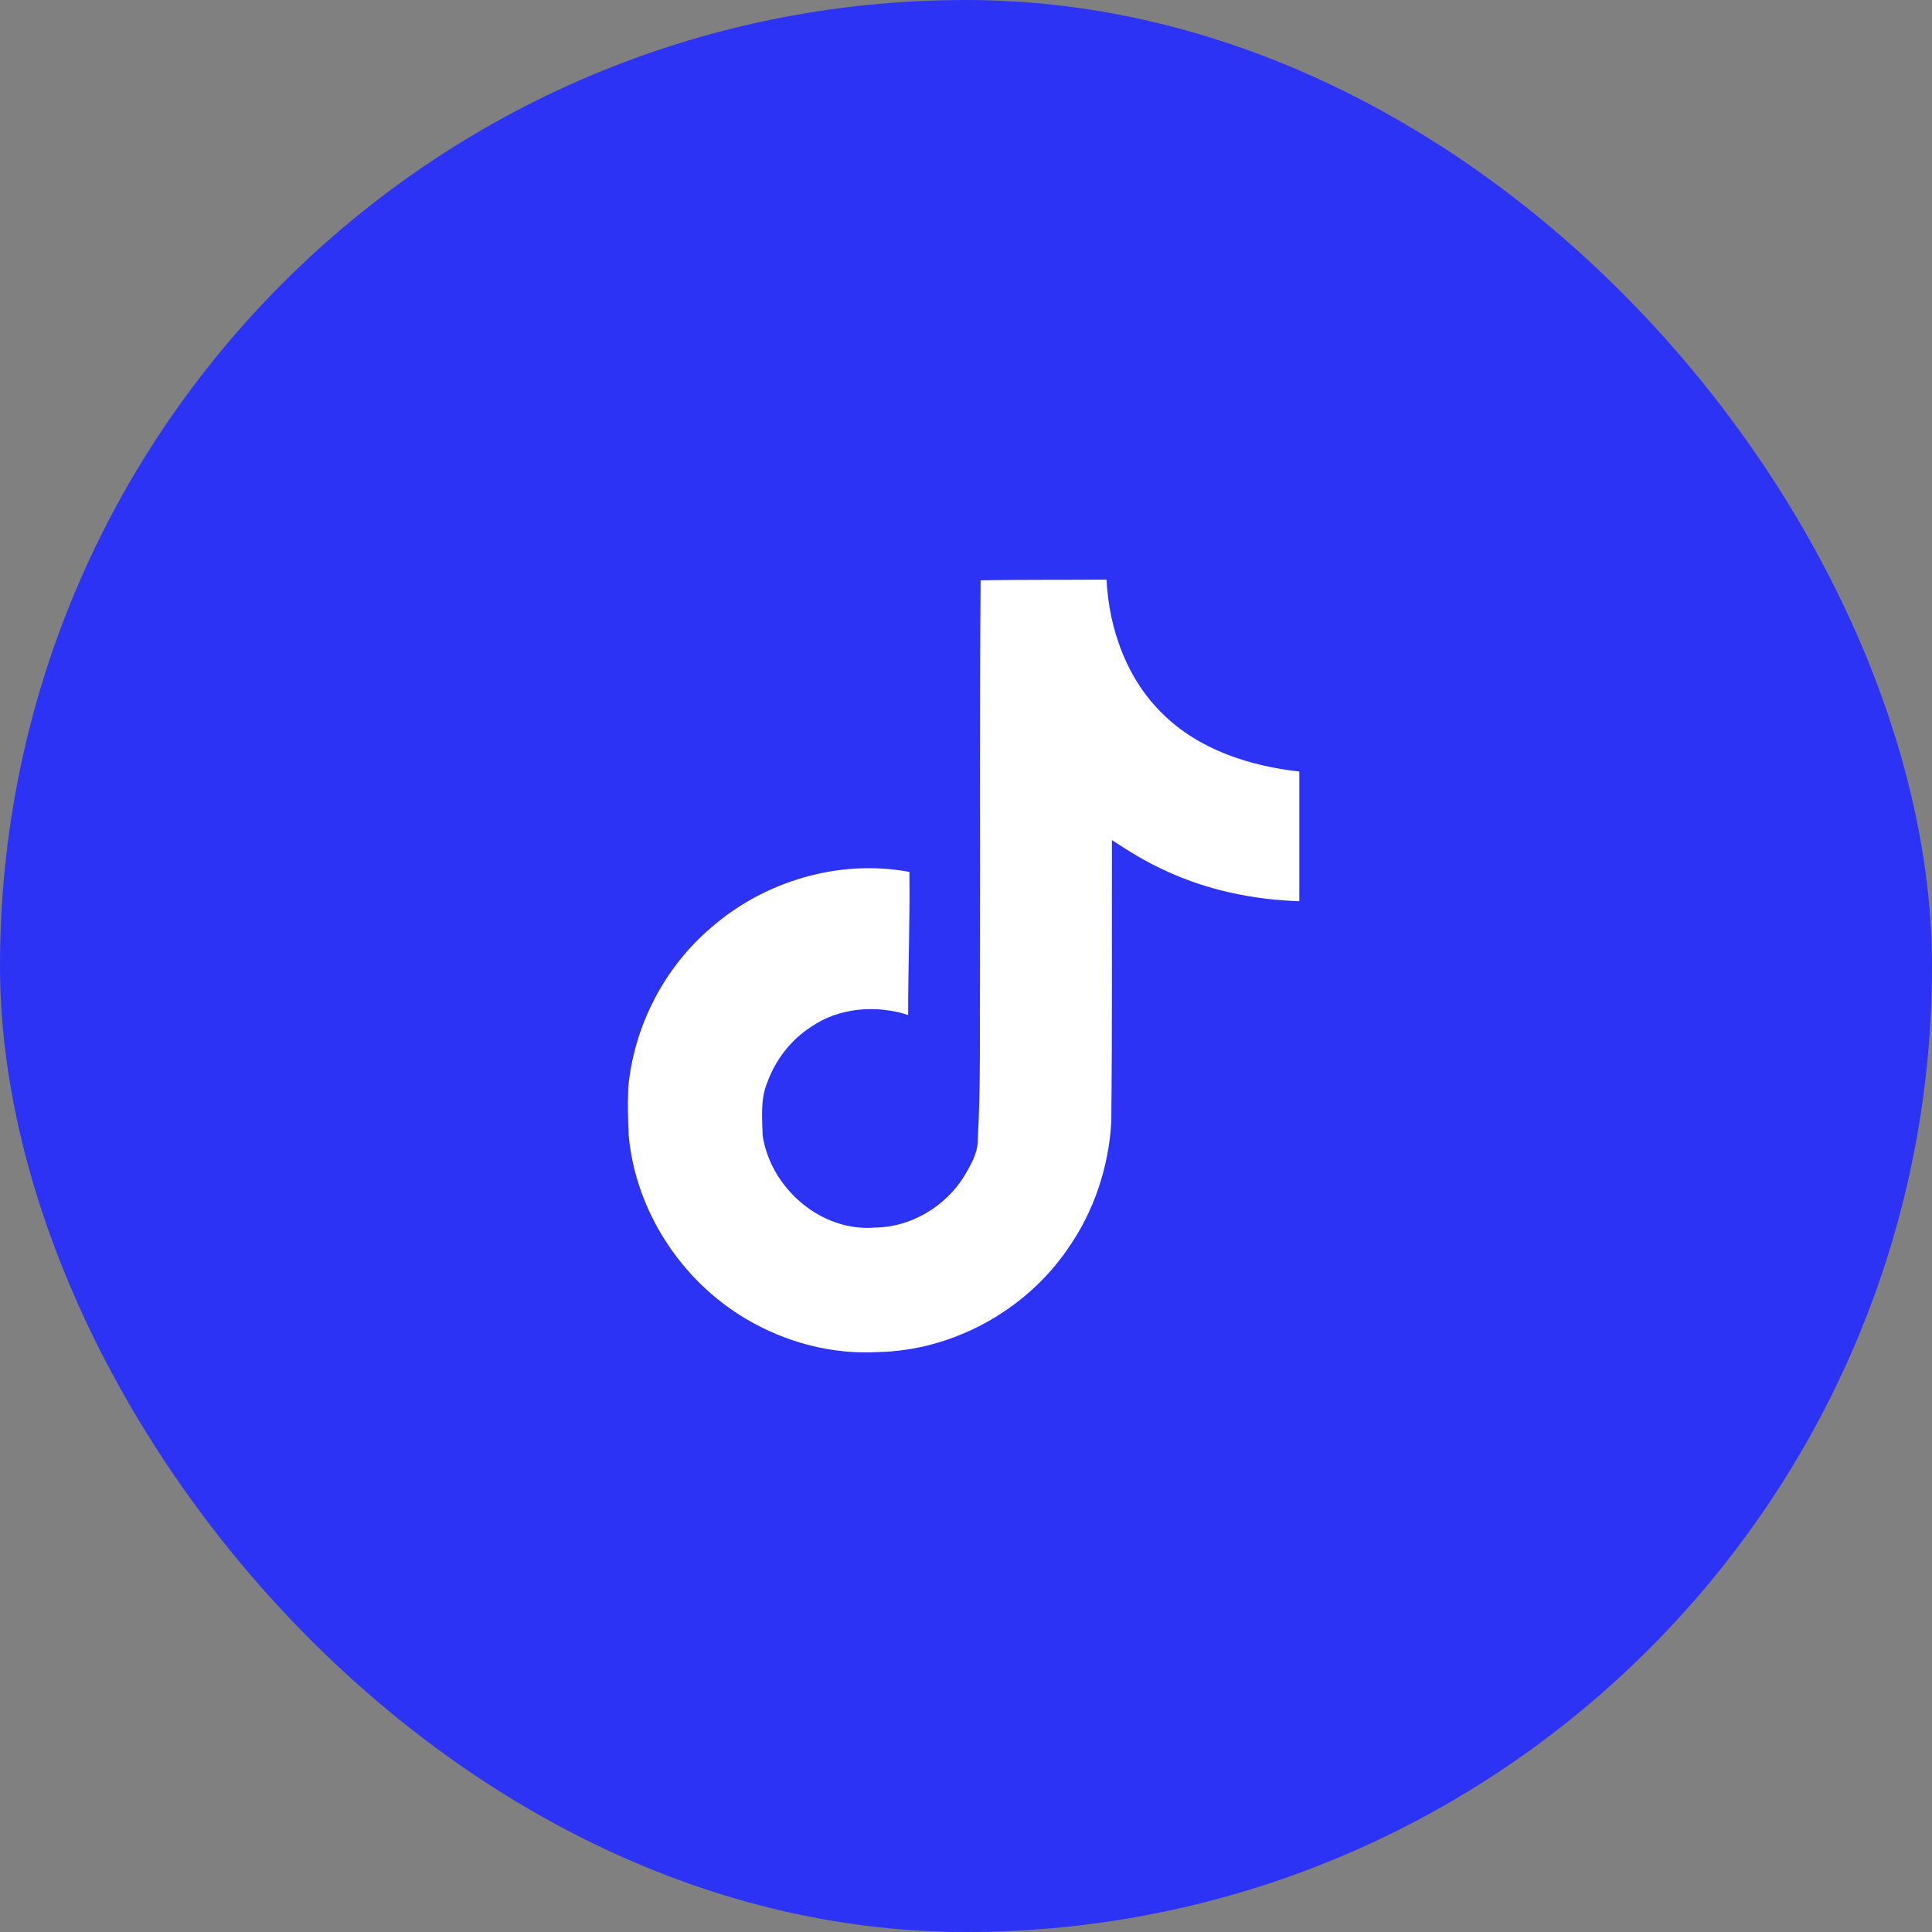
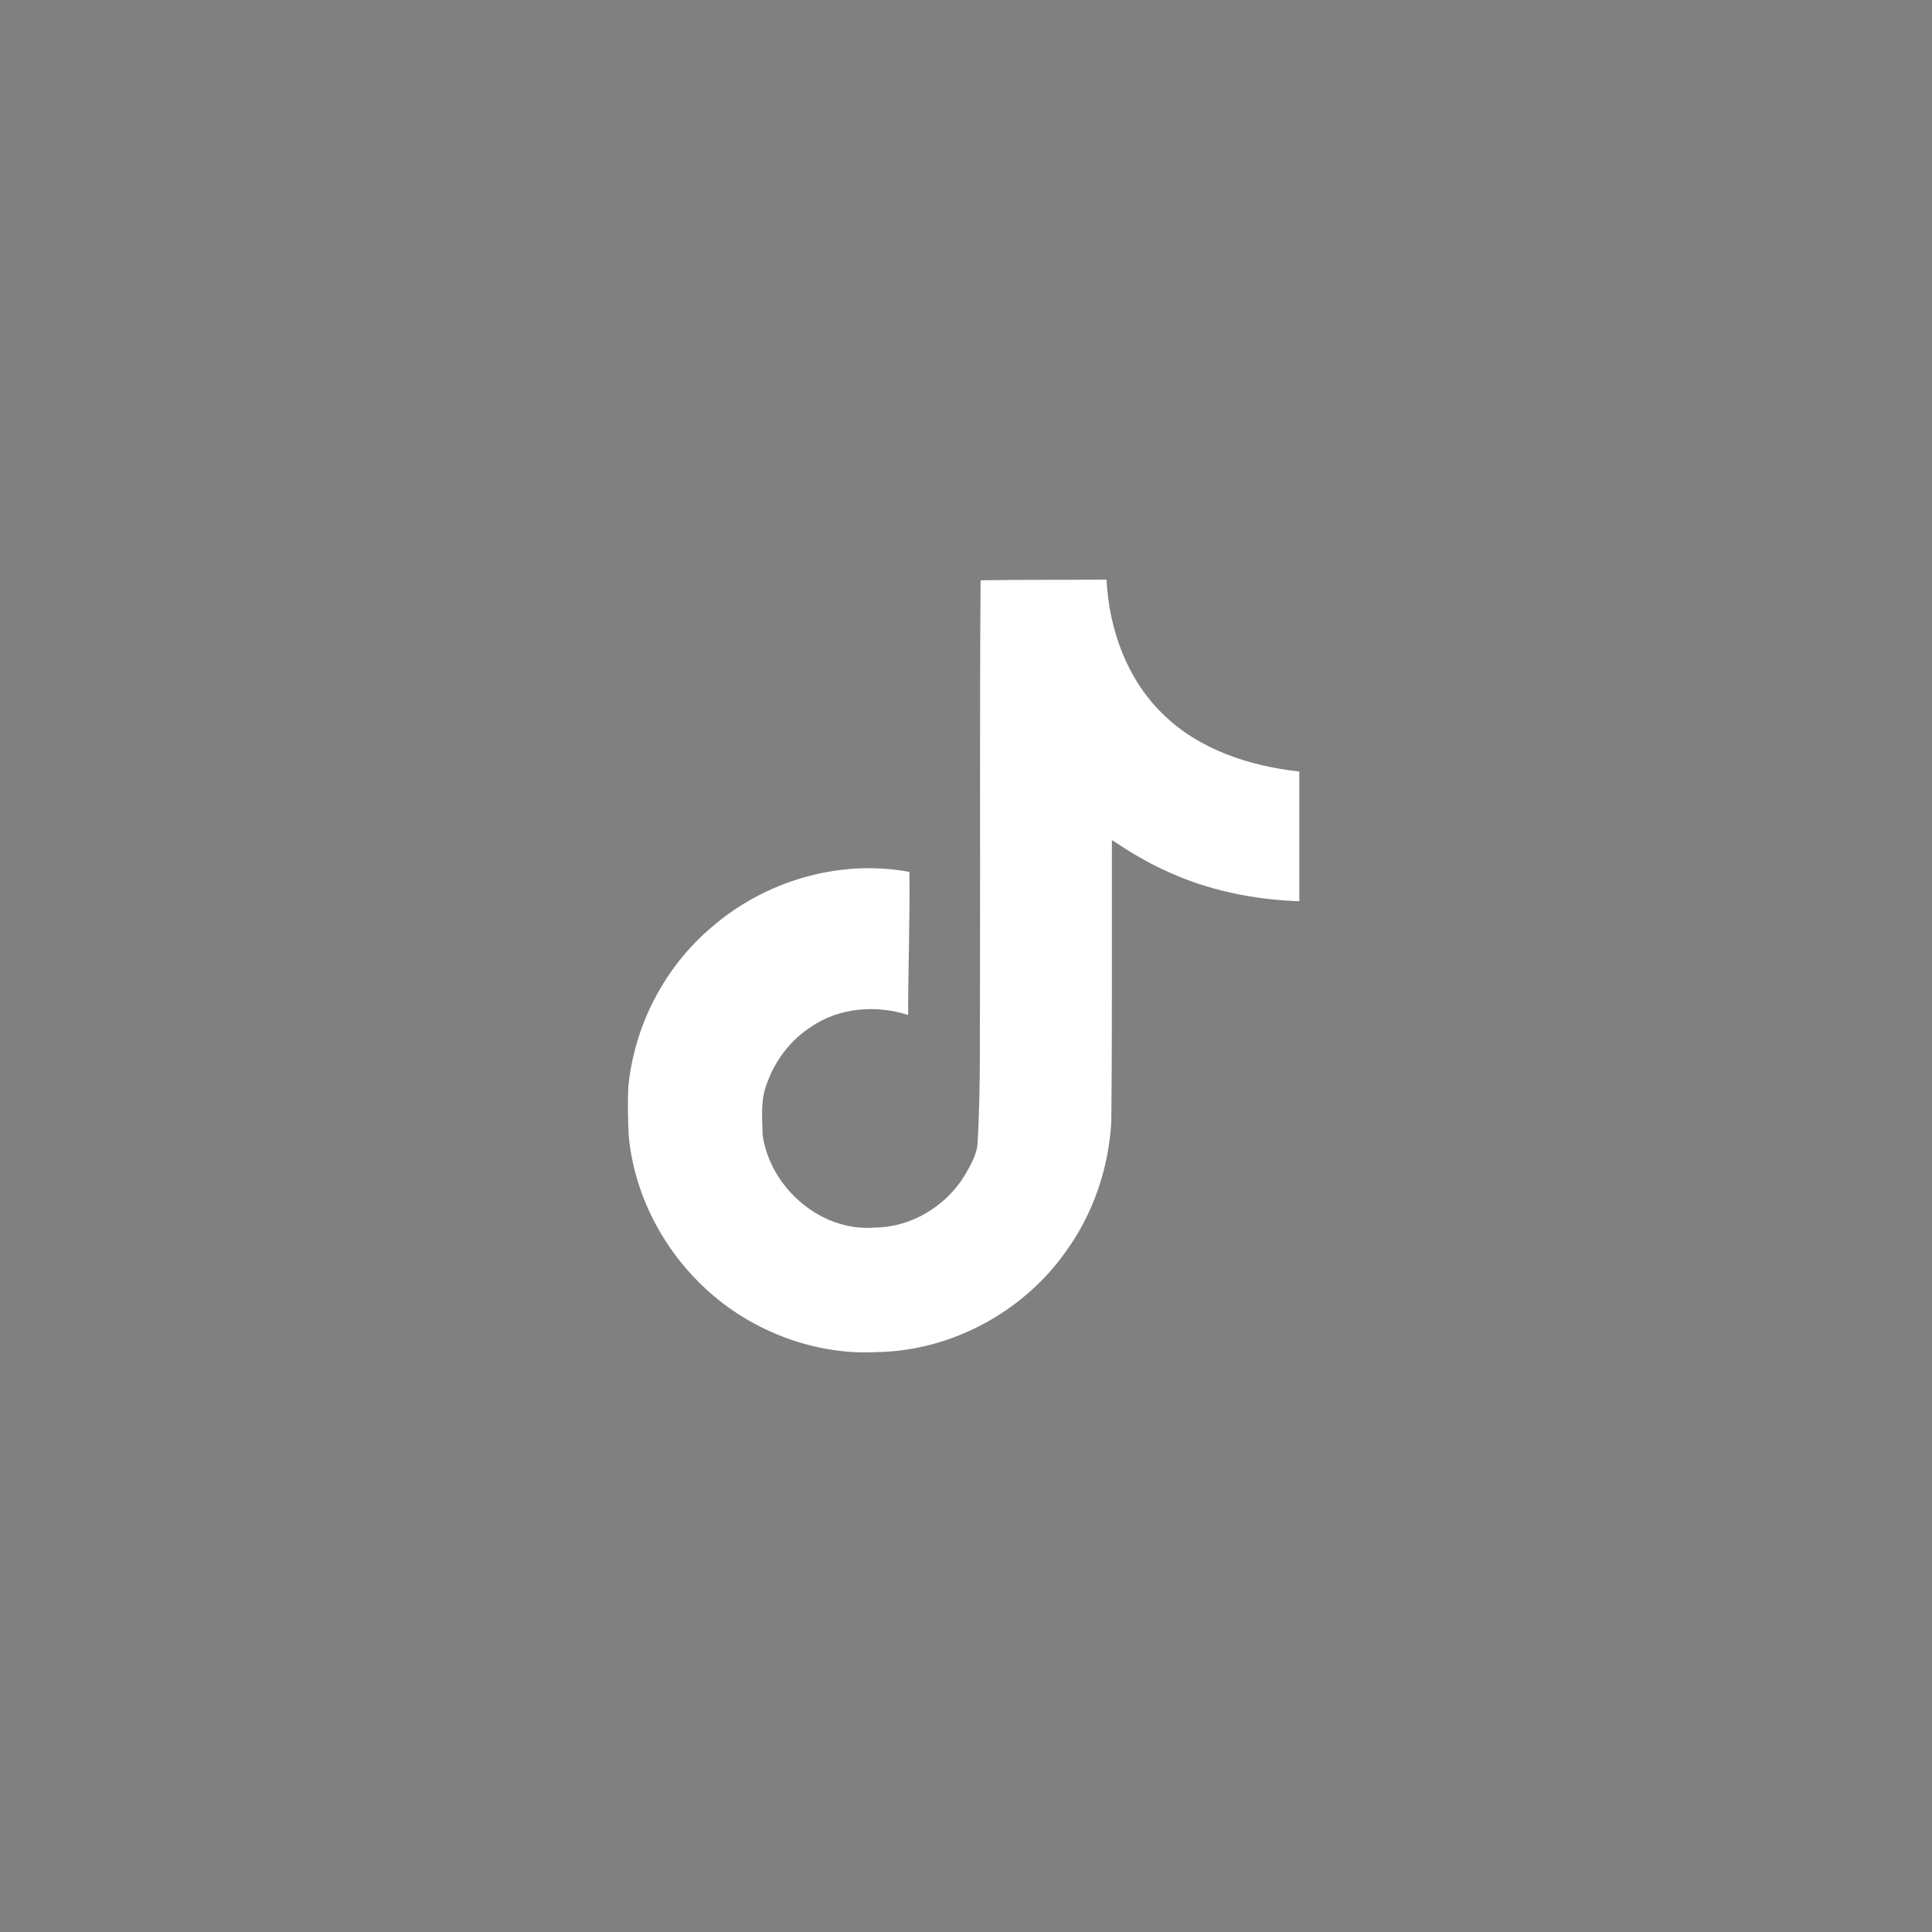
<svg xmlns="http://www.w3.org/2000/svg" width="40" height="40" viewBox="0 0 40 40" fill="none">
  <rect x="0" y="0" width="40" height="40" fill="#808080" stroke="none" />
  <g clip-path="url(#clip0_17190_64350)">
    <rect width="40" height="40" rx="20" fill="#2D33F5" />
  </g>
  <path d="M20.302 12.014C21.175 12 22.042 12.008 22.909 12C22.961 13.021 23.328 14.06 24.075 14.782C24.821 15.521 25.875 15.86 26.901 15.974V18.659C25.94 18.627 24.974 18.427 24.101 18.013C23.721 17.841 23.367 17.62 23.021 17.393C23.016 19.341 23.029 21.287 23.008 23.227C22.956 24.159 22.649 25.087 22.107 25.855C21.235 27.133 19.721 27.967 18.166 27.993C17.213 28.047 16.26 27.787 15.448 27.308C14.101 26.514 13.154 25.061 13.016 23.501C13 23.167 12.994 22.834 13.008 22.509C13.128 21.24 13.755 20.026 14.729 19.201C15.833 18.239 17.38 17.781 18.828 18.052C18.841 19.04 18.802 20.026 18.802 21.014C18.14 20.8 17.367 20.86 16.789 21.262C16.367 21.535 16.047 21.954 15.88 22.428C15.742 22.766 15.781 23.142 15.789 23.501C15.948 24.595 17 25.514 18.123 25.415C18.867 25.407 19.581 24.975 19.969 24.342C20.095 24.121 20.235 23.894 20.242 23.634C20.308 22.441 20.282 21.253 20.29 20.061C20.296 17.373 20.282 14.693 20.302 12.014L20.302 12.014Z" fill="white" />
  <defs>
    <clipPath id="clip0_17190_64350">
-       <rect width="40" height="40" fill="white" />
-     </clipPath>
+       </clipPath>
  </defs>
</svg>